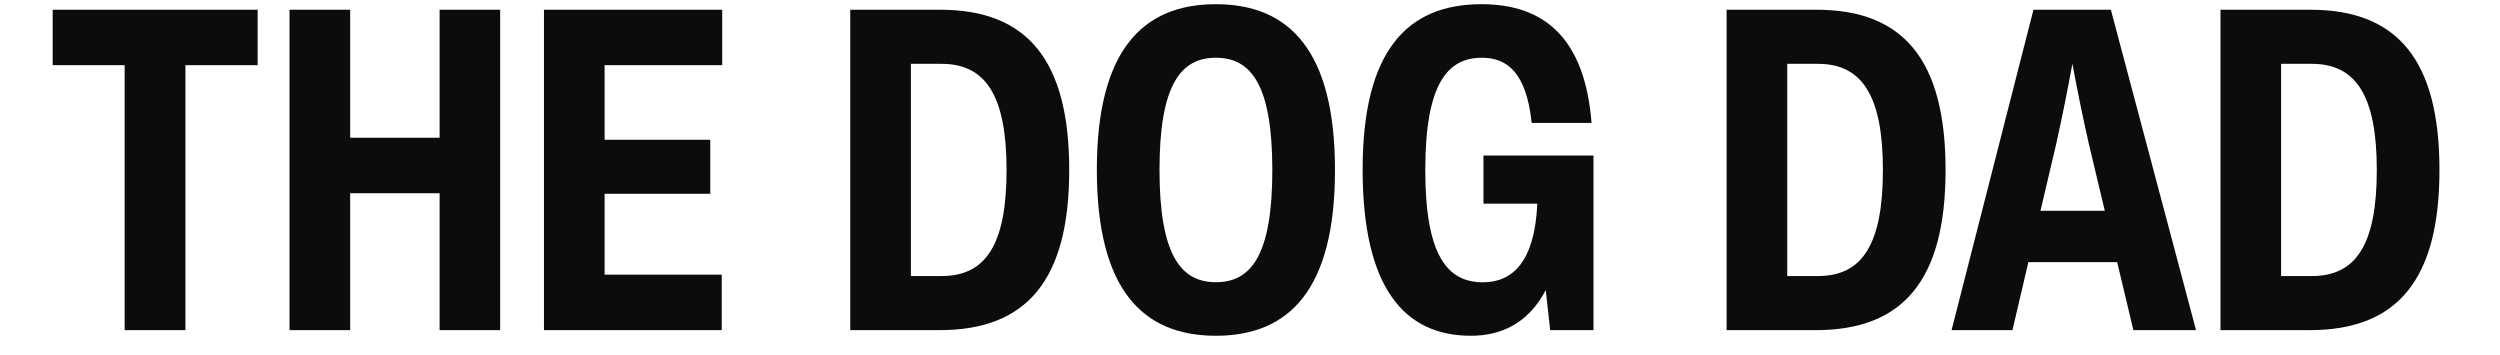
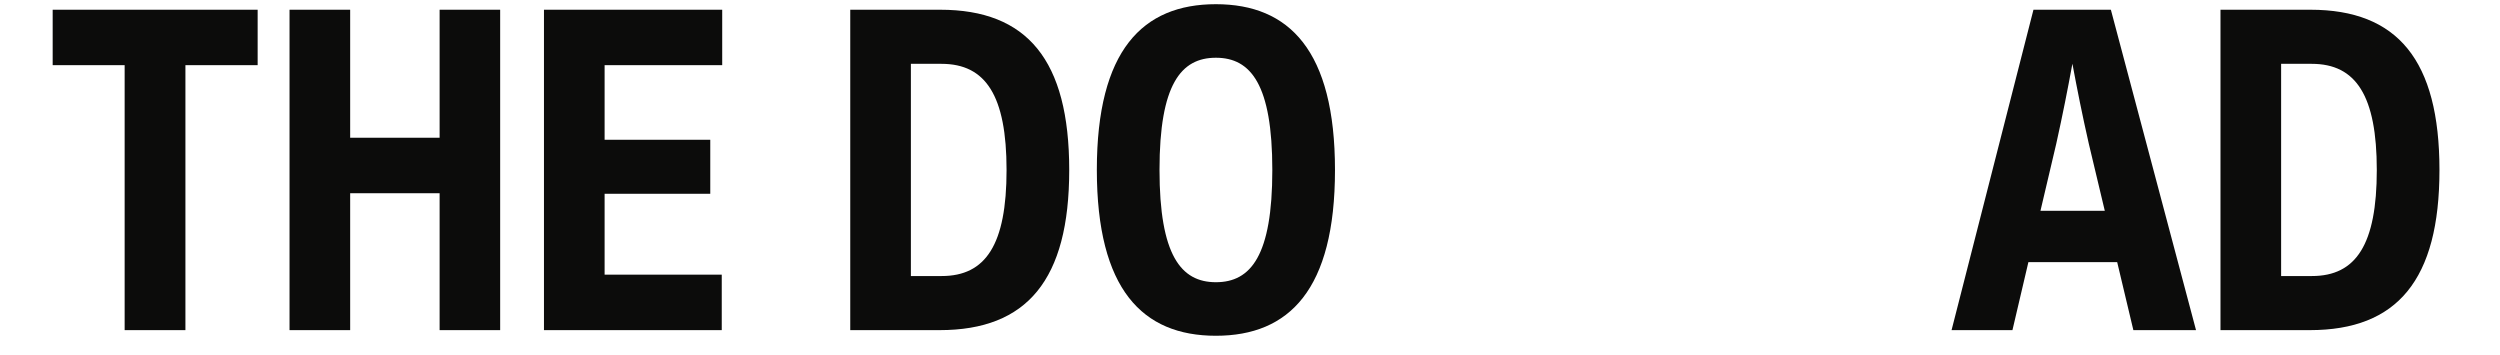
<svg xmlns="http://www.w3.org/2000/svg" version="1.0" preserveAspectRatio="xMidYMid meet" height="40" viewBox="0 0 211.92 30" zoomAndPan="magnify" width="282">
  <defs>
    <g />
  </defs>
  <g fill-opacity="1" fill="#0c0c0b">
    <g transform="translate(3.863, 27.955)">
      <g>
        <path d="M 0.602 -27.16 L 0.602 -22.461 L 6.703 -22.461 L 6.703 0 L 11.855 0 L 11.855 -22.461 L 17.977 -22.461 L 17.977 -27.16 Z M 0.602 -27.16" />
      </g>
    </g>
  </g>
  <g fill-opacity="1" fill="#0c0c0b">
    <g transform="translate(23.066, 27.955)">
      <g>
        <path d="M 14.199 -16.309 L 6.617 -16.309 L 6.617 -27.16 L 1.477 -27.16 L 1.477 0 L 6.617 0 L 6.617 -11.605 L 14.199 -11.605 L 14.199 0 L 19.332 0 L 19.332 -27.16 L 14.199 -27.16 Z M 14.199 -16.309" />
      </g>
    </g>
  </g>
  <g fill-opacity="1" fill="#0c0c0b">
    <g transform="translate(44.634, 27.955)">
      <g>
        <path d="M 16.586 -27.16 L 1.477 -27.16 L 1.477 0 L 16.547 0 L 16.547 -4.703 L 6.617 -4.703 L 6.617 -11.559 L 15.574 -11.559 L 15.574 -16.137 L 6.617 -16.137 L 6.617 -22.461 L 16.586 -22.461 Z M 16.586 -27.16" />
      </g>
    </g>
  </g>
  <g fill-opacity="1" fill="#0c0c0b">
    <g transform="translate(62.788, 27.955)">
      <g />
    </g>
  </g>
  <g fill-opacity="1" fill="#0c0c0b">
    <g transform="translate(70.597, 27.955)">
      <g>
        <path d="M 9.051 0 C 16.461 0 20.039 -4.262 20.039 -13.57 C 20.039 -22.891 16.48 -27.16 9.098 -27.16 L 1.477 -27.16 L 1.477 0 Z M 6.617 -22.574 L 9.211 -22.574 C 12.969 -22.574 14.727 -19.867 14.727 -13.57 C 14.727 -7.258 12.969 -4.586 9.23 -4.586 L 6.617 -4.586 Z M 6.617 -22.574" />
      </g>
    </g>
  </g>
  <g fill-opacity="1" fill="#0c0c0b">
    <g transform="translate(92.184, 27.955)">
      <g>
-         <path d="M 10.883 0.477 C 17.102 0.477 20.98 -3.434 20.98 -13.57 C 20.98 -23.699 17.102 -27.629 10.883 -27.629 C 4.672 -27.629 0.793 -23.719 0.793 -13.59 C 0.793 -3.453 4.664 0.477 10.883 0.477 Z M 10.883 -4.062 C 7.926 -4.062 6.105 -6.352 6.105 -13.59 C 6.105 -20.828 7.926 -23.09 10.883 -23.09 C 13.855 -23.09 15.668 -20.809 15.668 -13.57 C 15.668 -6.324 13.855 -4.062 10.883 -4.062 Z M 10.883 -4.062" />
+         <path d="M 10.883 0.477 C 17.102 0.477 20.98 -3.434 20.98 -13.57 C 20.98 -23.699 17.102 -27.629 10.883 -27.629 C 4.672 -27.629 0.793 -23.719 0.793 -13.59 C 0.793 -3.453 4.664 0.477 10.883 0.477 Z M 10.883 -4.062 C 7.926 -4.062 6.105 -6.352 6.105 -13.59 C 6.105 -20.828 7.926 -23.09 10.883 -23.09 C 13.855 -23.09 15.668 -20.809 15.668 -13.57 C 15.668 -6.324 13.855 -4.062 10.883 -4.062 Z " />
      </g>
    </g>
  </g>
  <g fill-opacity="1" fill="#0c0c0b">
    <g transform="translate(114.714, 27.955)">
      <g>
-         <path d="M 11.035 -10.719 L 15.602 -10.719 C 15.375 -5.742 13.465 -4.055 10.988 -4.055 C 7.953 -4.055 6.105 -6.359 6.105 -13.57 C 6.105 -20.887 7.984 -23.09 10.91 -23.09 C 13.074 -23.09 14.676 -21.793 15.125 -17.566 L 20.199 -17.566 C 19.629 -24.797 16.156 -27.629 10.871 -27.629 C 4.531 -27.629 0.793 -23.641 0.793 -13.609 C 0.793 -3.613 4.312 0.477 9.965 0.477 C 12.465 0.477 14.82 -0.523 16.316 -3.395 L 16.691 0 L 20.363 0 L 20.363 -14.801 L 11.035 -14.801 Z M 11.035 -10.719" />
-       </g>
+         </g>
    </g>
  </g>
  <g fill-opacity="1" fill="#0c0c0b">
    <g transform="translate(137.073, 27.955)">
      <g />
    </g>
  </g>
  <g fill-opacity="1" fill="#0c0c0b">
    <g transform="translate(144.883, 27.955)">
      <g>
-         <path d="M 9.051 0 C 16.461 0 20.039 -4.262 20.039 -13.57 C 20.039 -22.891 16.48 -27.16 9.098 -27.16 L 1.477 -27.16 L 1.477 0 Z M 6.617 -22.574 L 9.211 -22.574 C 12.969 -22.574 14.727 -19.867 14.727 -13.57 C 14.727 -7.258 12.969 -4.586 9.23 -4.586 L 6.617 -4.586 Z M 6.617 -22.574" />
-       </g>
+         </g>
    </g>
  </g>
  <g fill-opacity="1" fill="#0c0c0b">
    <g transform="translate(165.325, 27.955)">
      <g>
        <path d="M 20.828 0 L 13.609 -27.16 L 7.047 -27.16 L 0.105 0 L 5.266 0 L 6.617 -5.762 L 14.145 -5.762 L 15.516 0 Z M 8.984 -15.82 C 9.535 -18.301 9.945 -20.391 10.348 -22.582 C 10.758 -20.391 11.176 -18.281 11.738 -15.805 L 13.094 -10.117 L 7.641 -10.117 Z M 8.984 -15.82" />
      </g>
    </g>
  </g>
  <g fill-opacity="1" fill="#0c0c0b">
    <g transform="translate(186.749, 27.955)">
      <g>
        <path d="M 9.051 0 C 16.461 0 20.039 -4.262 20.039 -13.57 C 20.039 -22.891 16.48 -27.16 9.098 -27.16 L 1.477 -27.16 L 1.477 0 Z M 6.617 -22.574 L 9.211 -22.574 C 12.969 -22.574 14.727 -19.867 14.727 -13.57 C 14.727 -7.258 12.969 -4.586 9.23 -4.586 L 6.617 -4.586 Z M 6.617 -22.574" />
      </g>
    </g>
  </g>
</svg>